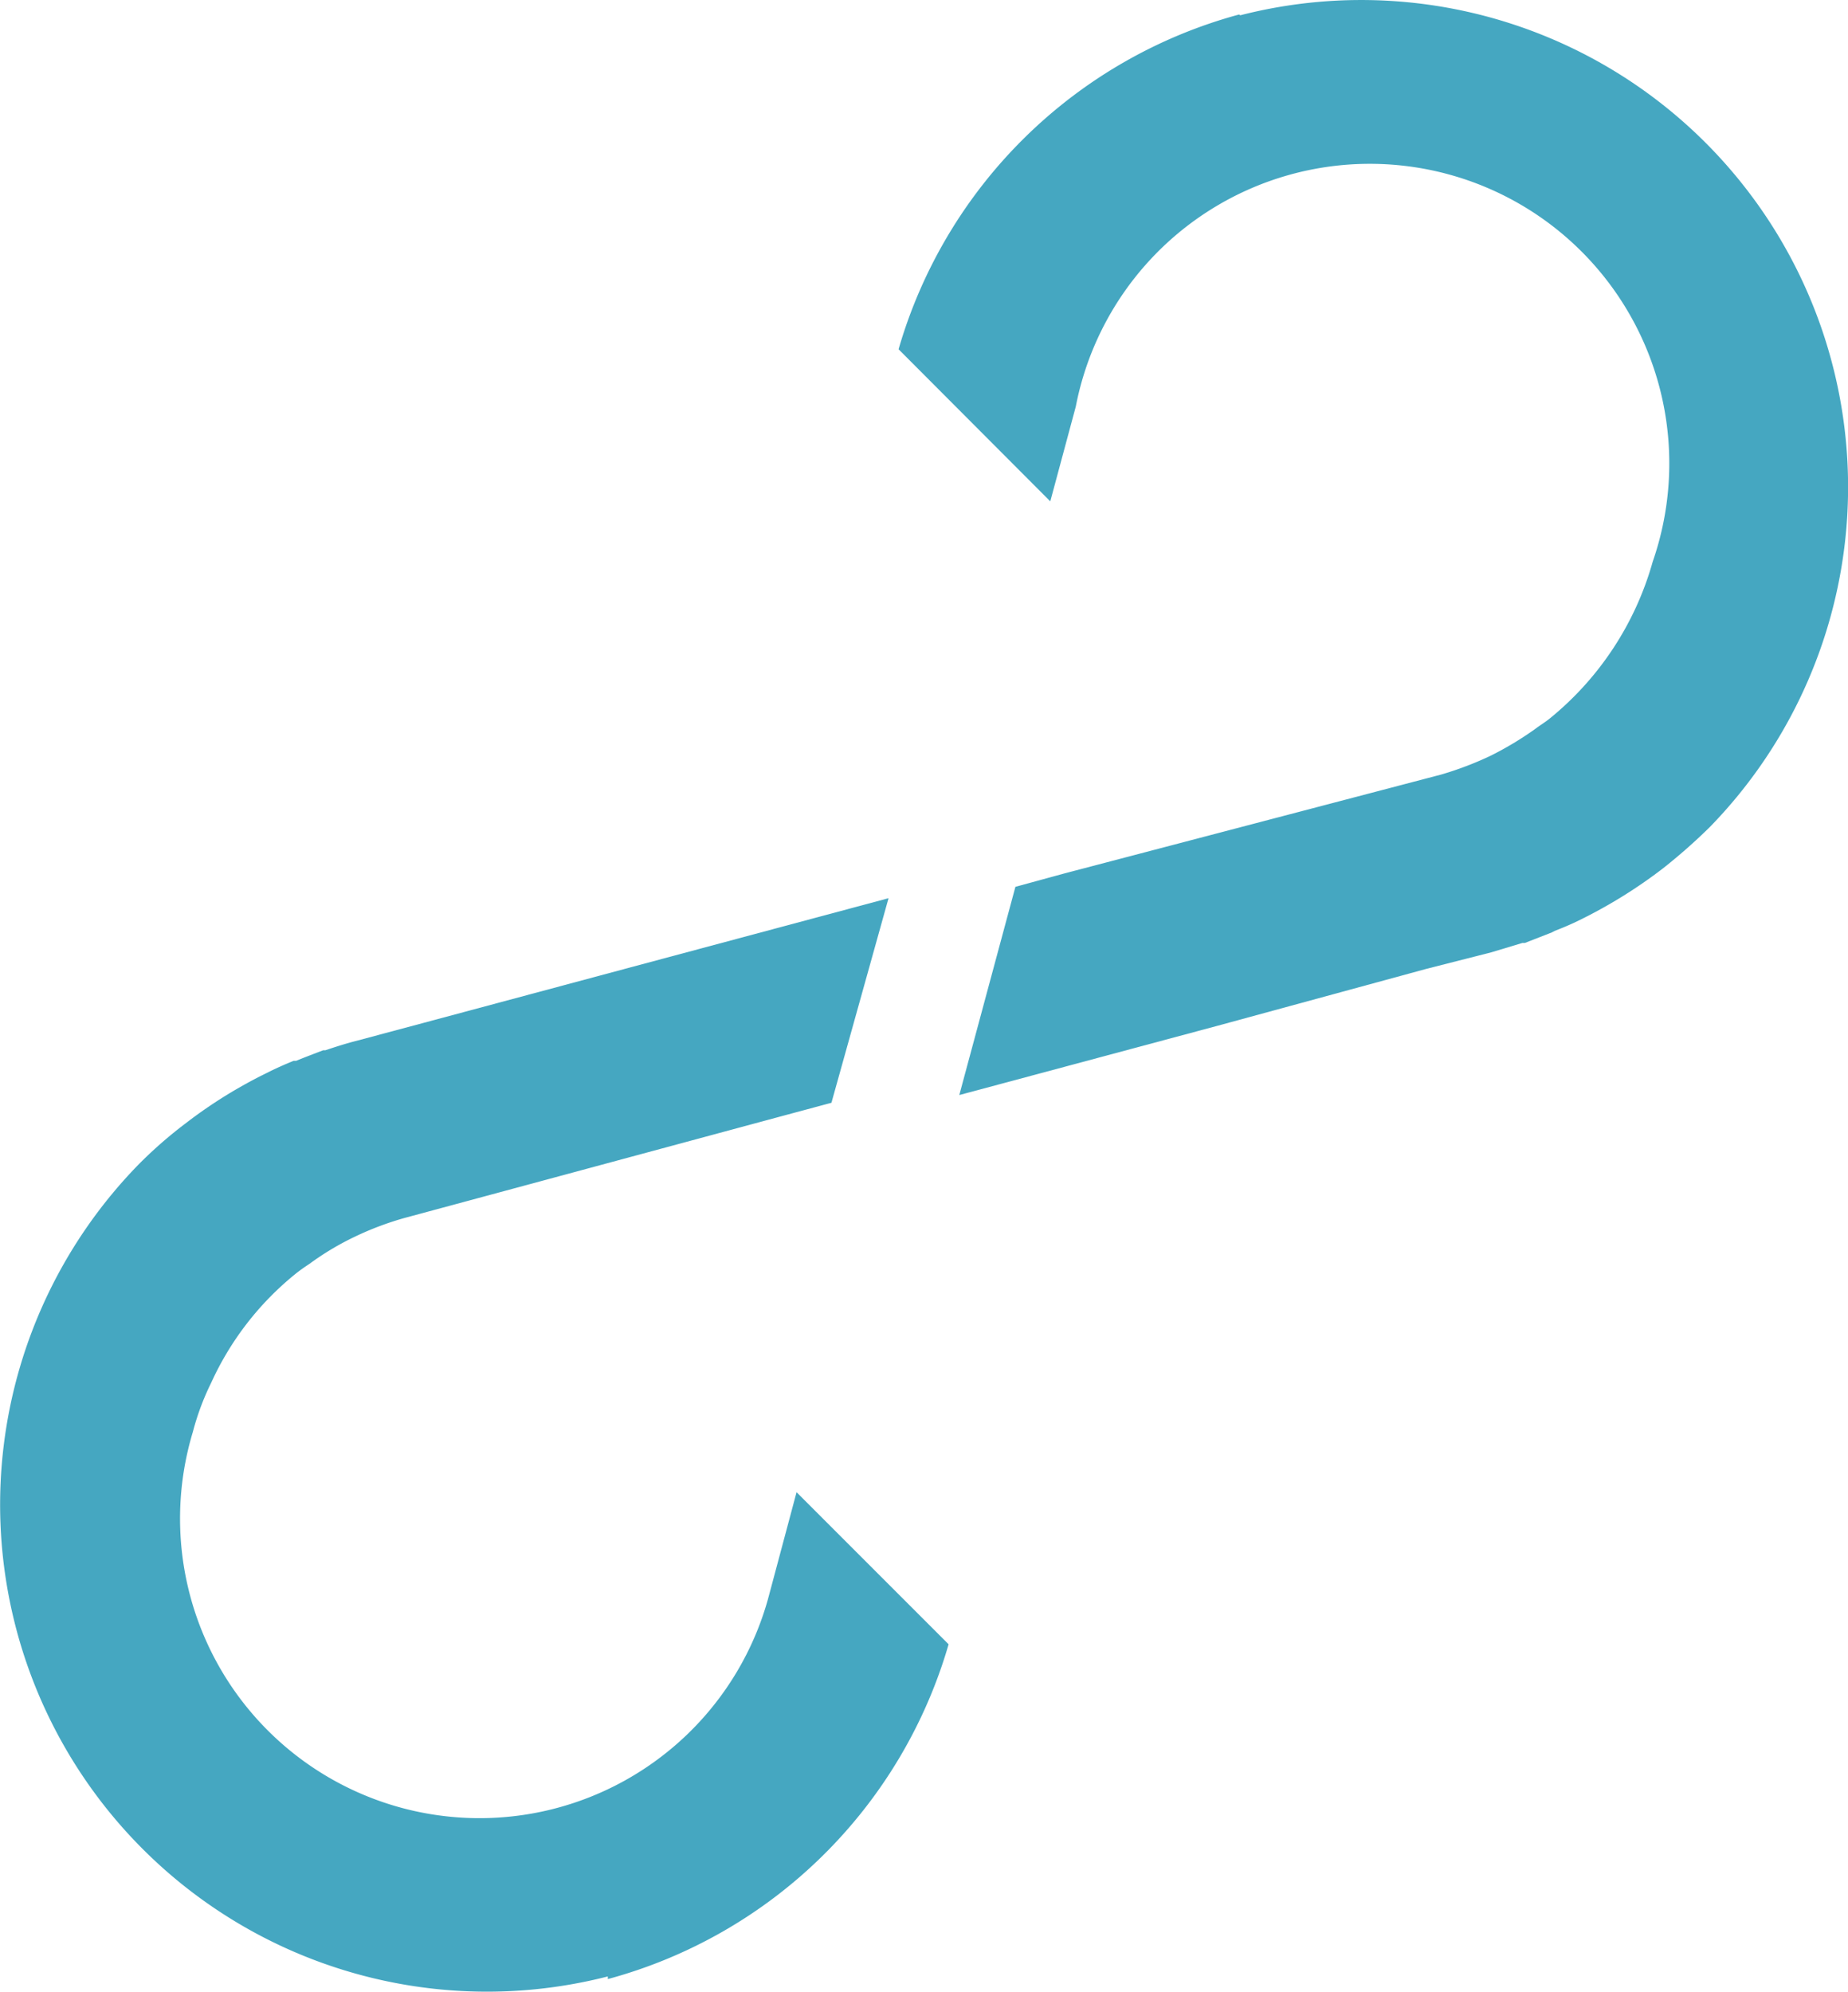
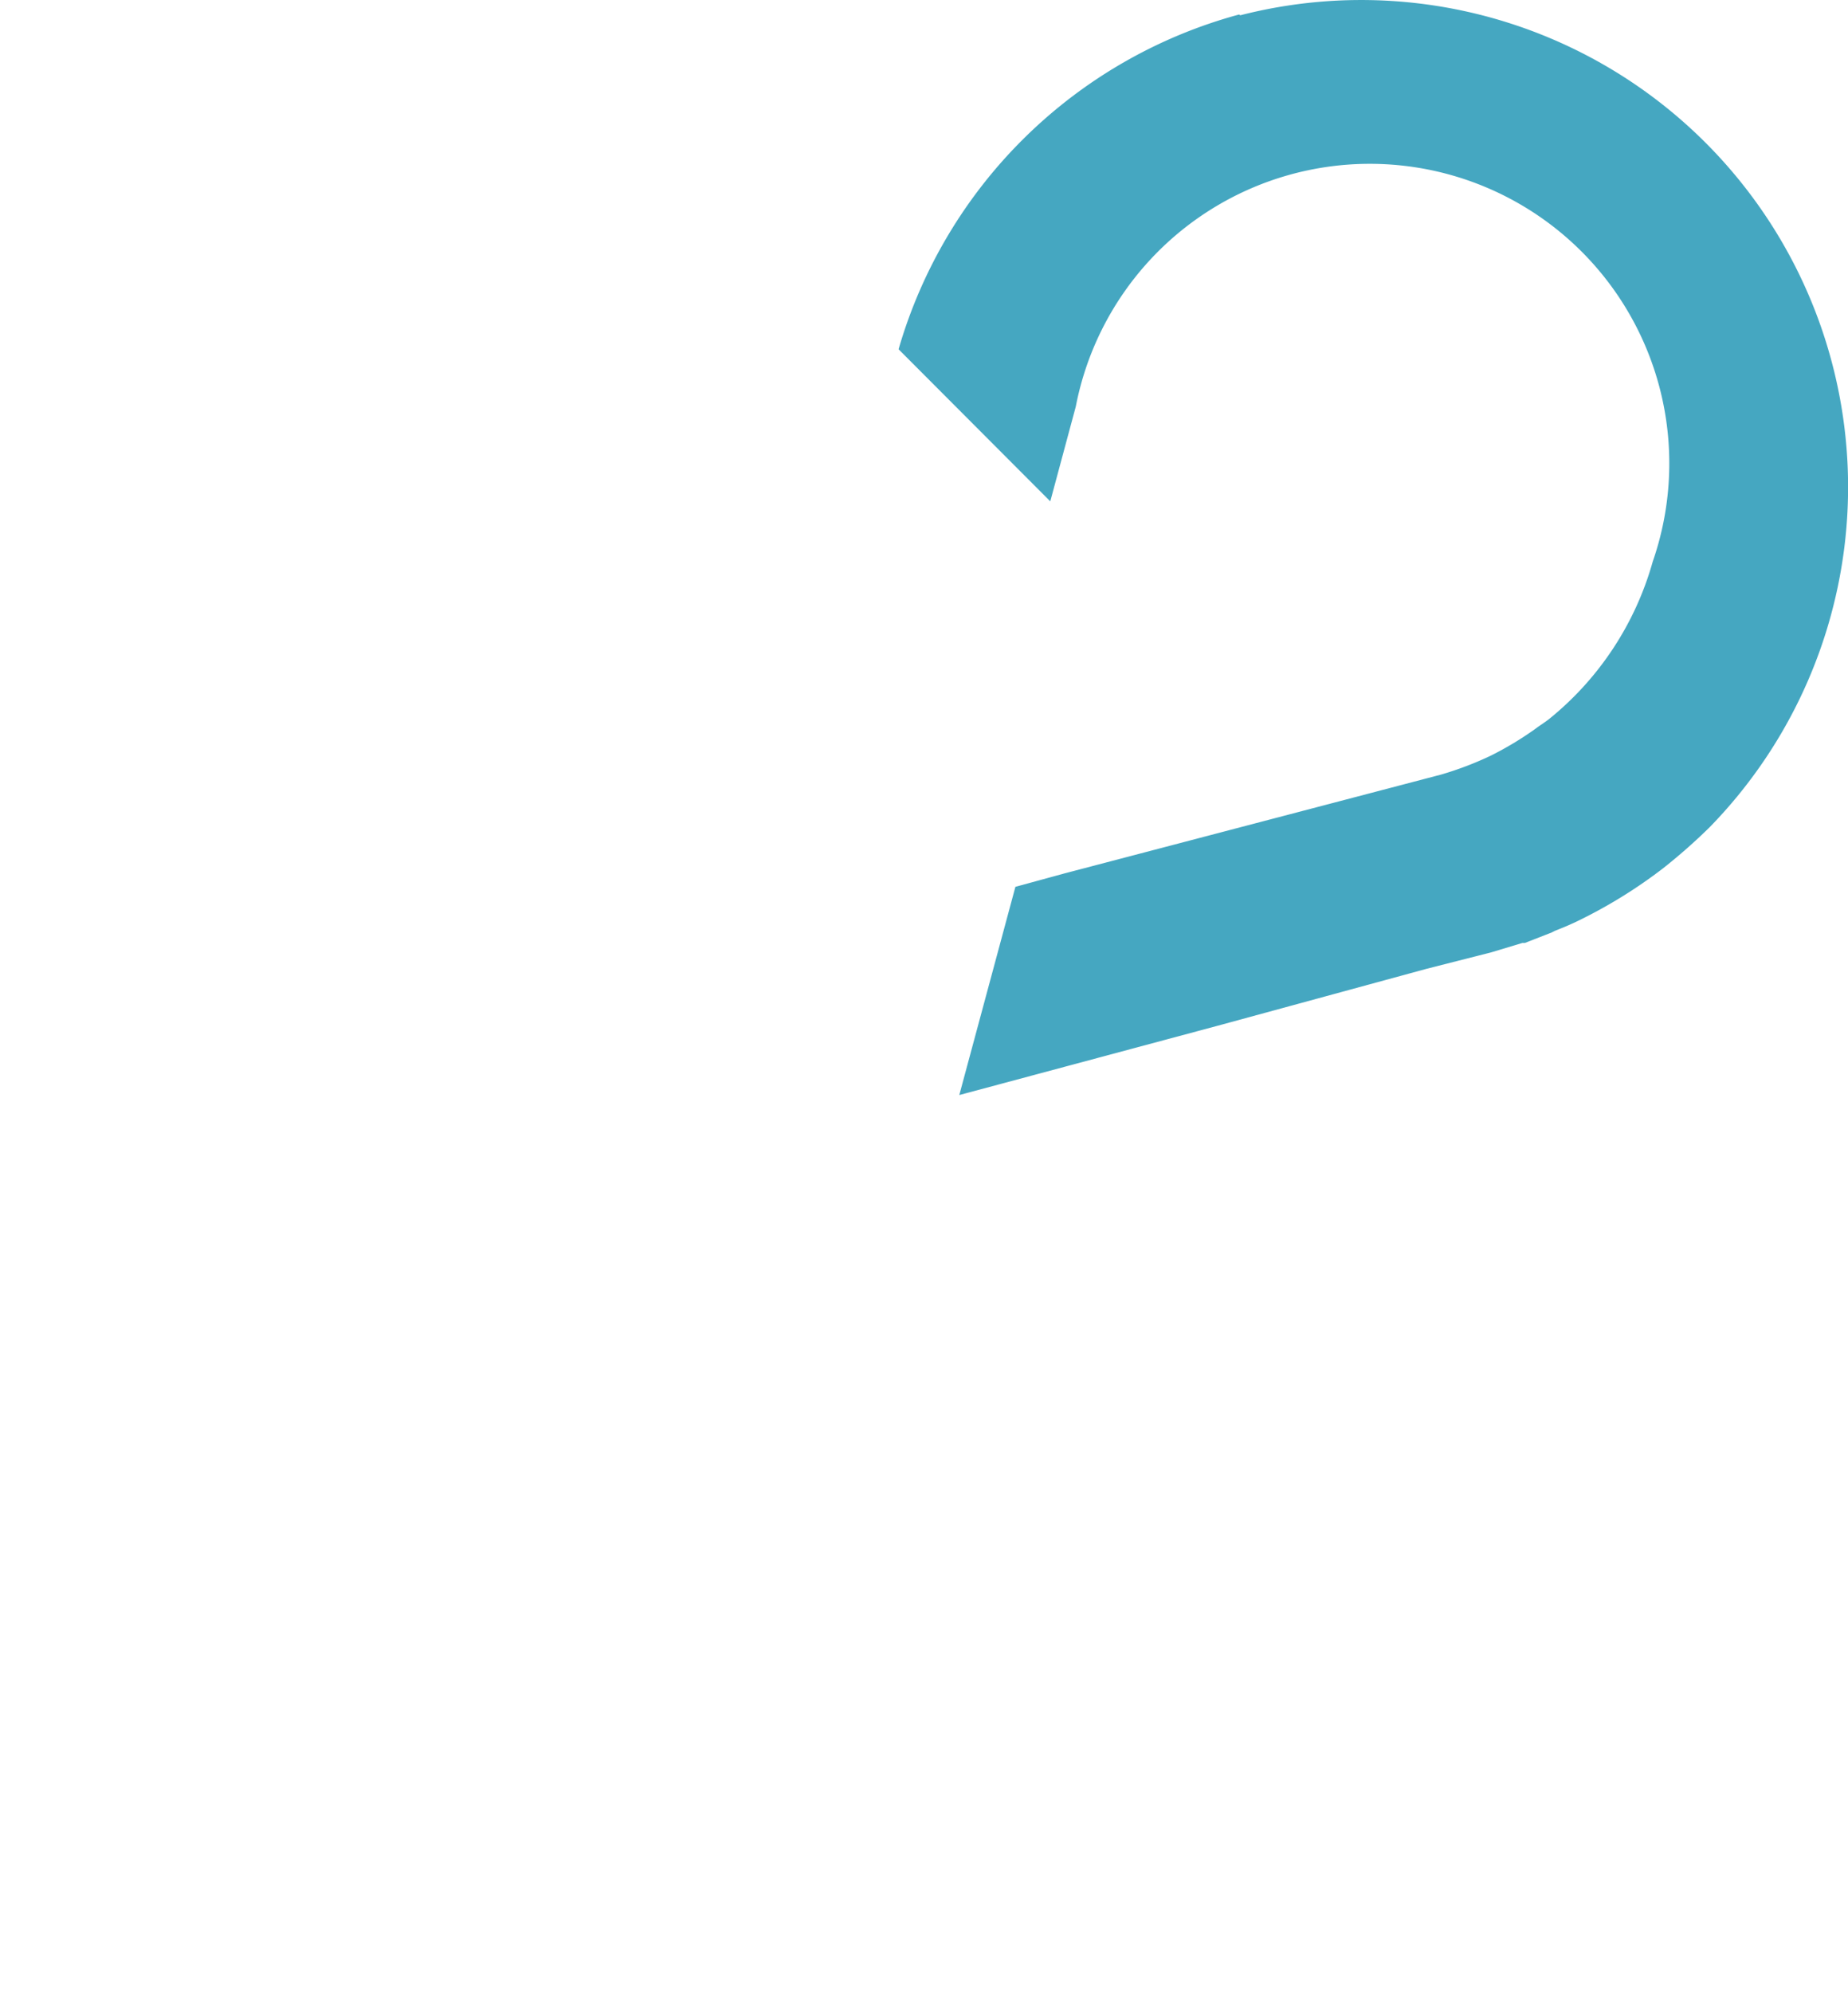
<svg xmlns="http://www.w3.org/2000/svg" id="Layer_1" data-name="Layer 1" viewBox="0 0 112.31 121.02">
  <title>Iridium elements strip orange-01-02</title>
  <path d="M75.37.93a29.59,29.59,0,0,1,28.54,49.32,34.34,34.34,0,0,1-2.86,2.52h0a29.87,29.87,0,0,1-4.93,3.07h0c-.51.26-1.05.49-1.64.72l-.17.09-1.64.64h-.15l-1.89.57-3.93,1L74,62.32h0l-15.7,4.21,3.41-12.65,3-.82h0l22.87-6a20.24,20.24,0,0,0,3-1.14,19.94,19.94,0,0,0,2.73-1.64c.29-.22.61-.41.89-.64a18.82,18.82,0,0,0,6.24-9.51h0A18.2,18.2,0,1,0,65.38,24.7l-1.55,5.76-9.22-9.24A29.6,29.6,0,0,1,75.31.88" fill="#45a7c1" />
-   <path d="M36.94,120.08A29.59,29.59,0,0,1,8.4,70.77a26.51,26.51,0,0,1,2.88-2.52h0a28.77,28.77,0,0,1,4.93-3.06h0c.51-.26,1.07-.51,1.64-.74H18c.56-.23,1.12-.44,1.64-.64h.13c.63-.21,1.25-.41,1.88-.57l4-1.07,12.64-3.39h0L54,54.57,50.53,67l-3.05.82h0L24.58,74a18.57,18.57,0,0,0-3,1.13,16.93,16.93,0,0,0-2.75,1.64c-.3.2-.61.41-.89.64A18.17,18.17,0,0,0,12.84,84a15.73,15.73,0,0,0-1.12,3h0a18.2,18.2,0,1,0,34.94,10.2l.21-.78,1.54-5.76,9.24,9.24a29.6,29.6,0,0,1-20.71,20.34" fill="#45a7c1" />
</svg>